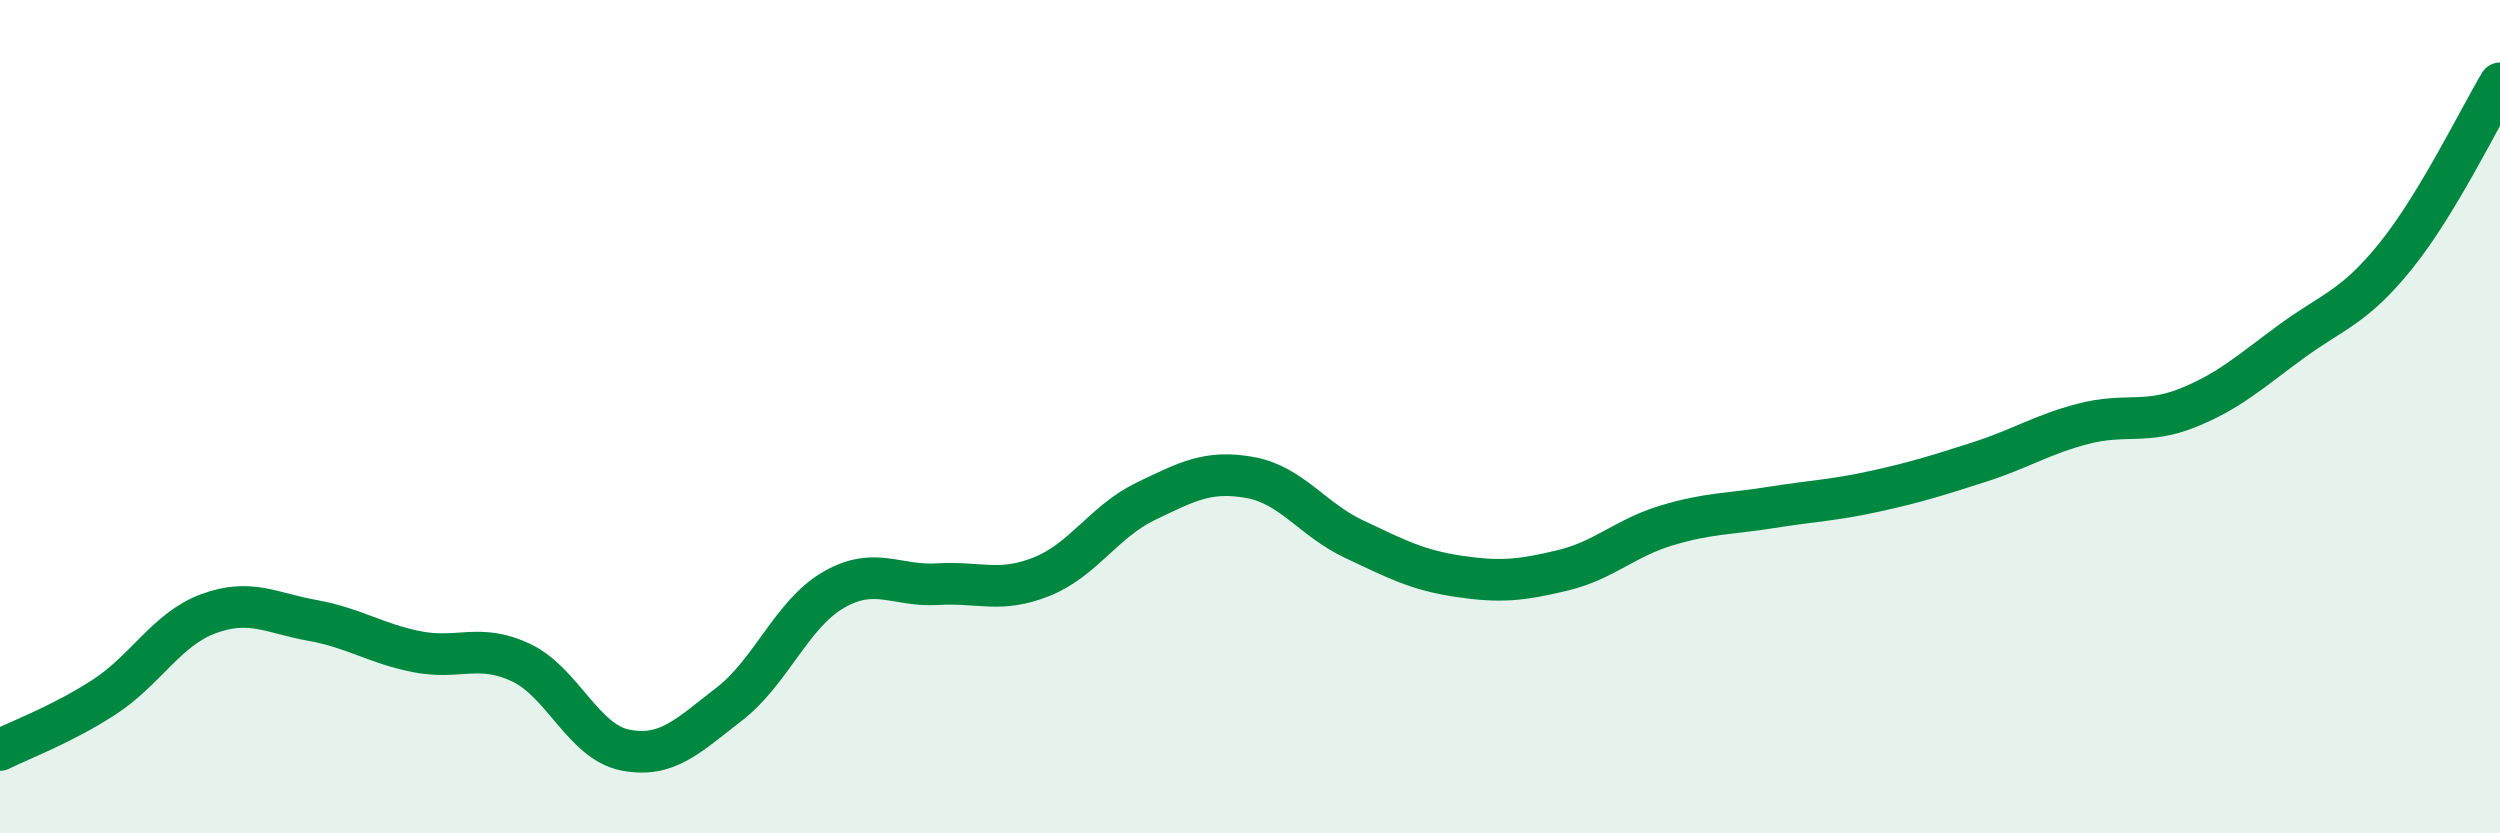
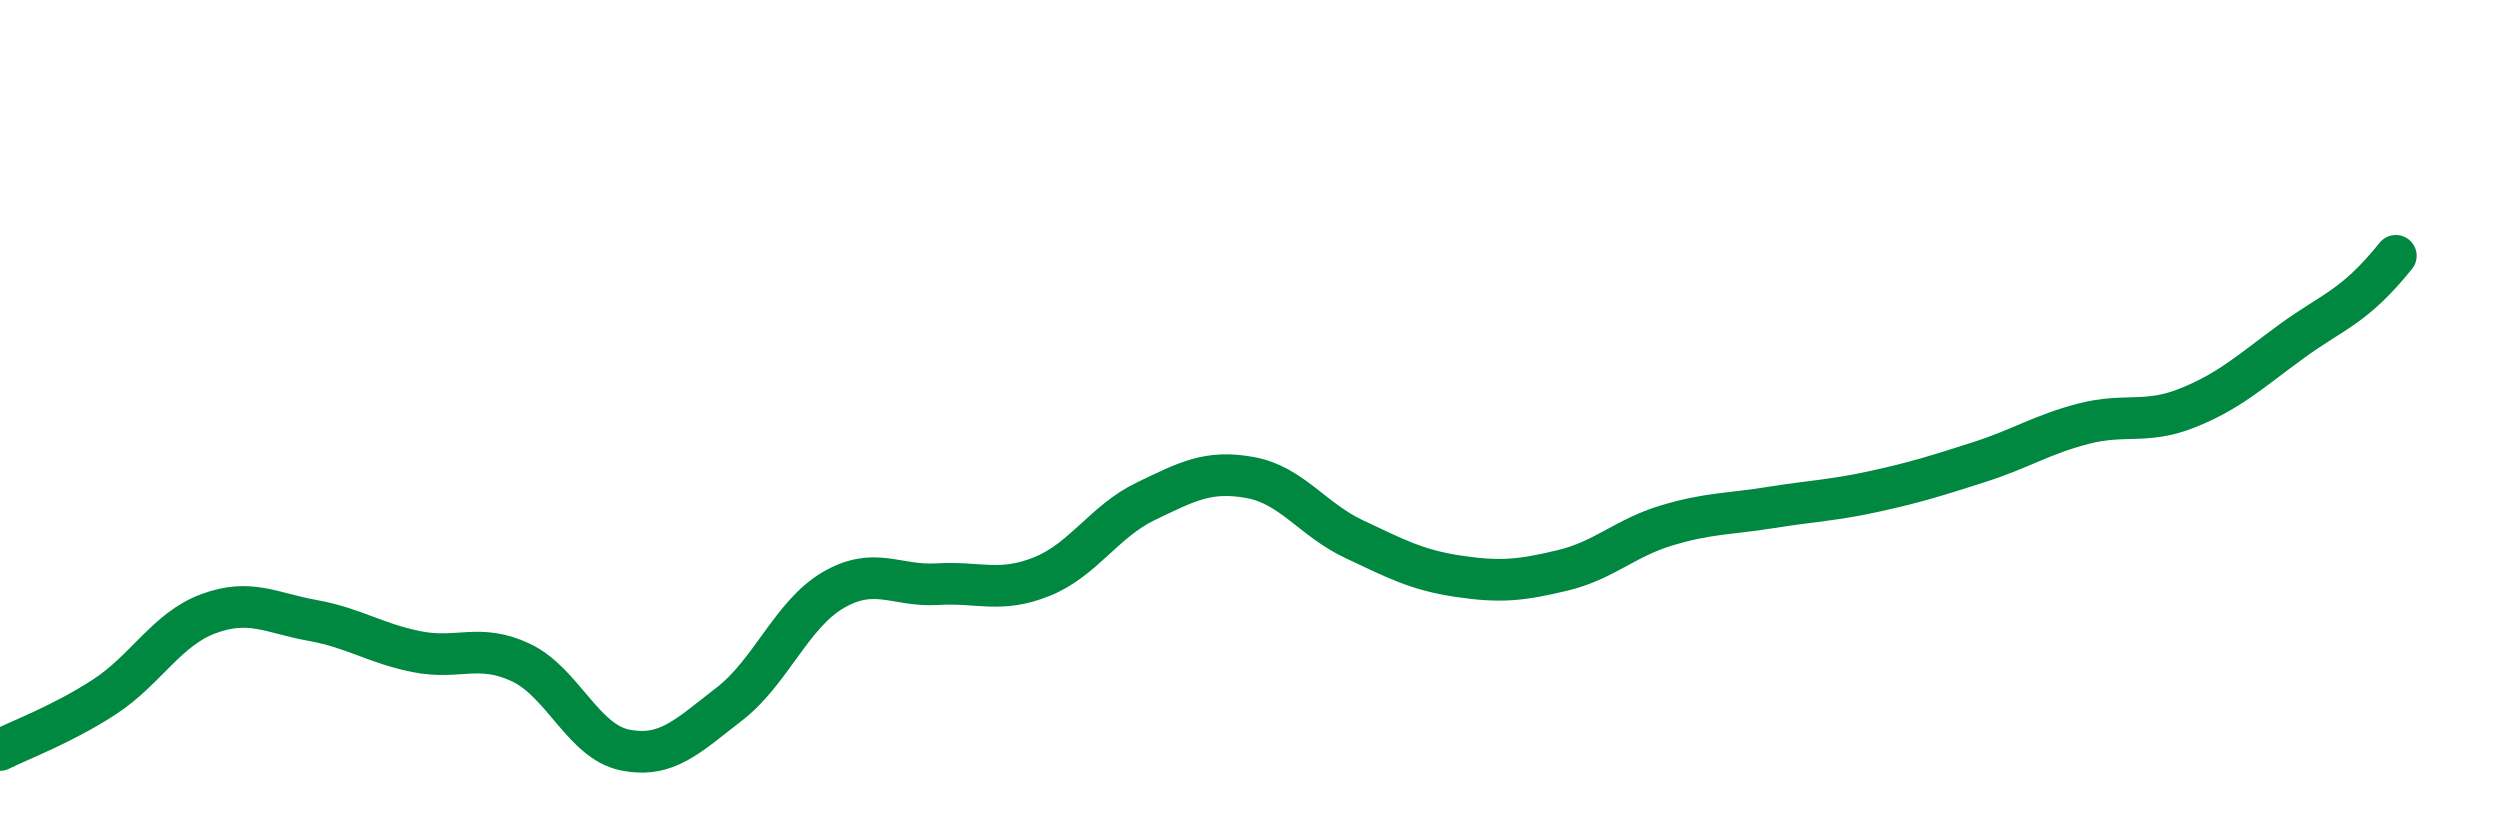
<svg xmlns="http://www.w3.org/2000/svg" width="60" height="20" viewBox="0 0 60 20">
-   <path d="M 0,18 C 0.5,17.75 1.5,17.38 2.5,16.73 C 3.5,16.08 4,15.1 5,14.73 C 6,14.36 6.5,14.71 7.5,14.89 C 8.5,15.07 9,15.44 10,15.64 C 11,15.84 11.5,15.43 12.5,15.9 C 13.5,16.37 14,17.8 15,18 C 16,18.2 16.5,17.67 17.5,16.9 C 18.5,16.13 19,14.74 20,14.16 C 21,13.58 21.5,14.08 22.5,14.02 C 23.5,13.96 24,14.24 25,13.84 C 26,13.44 26.5,12.51 27.5,12.03 C 28.5,11.55 29,11.28 30,11.46 C 31,11.64 31.5,12.47 32.5,12.94 C 33.5,13.41 34,13.68 35,13.83 C 36,13.98 36.5,13.93 37.5,13.69 C 38.5,13.45 39,12.91 40,12.61 C 41,12.31 41.5,12.34 42.5,12.18 C 43.5,12.02 44,12.01 45,11.79 C 46,11.57 46.5,11.41 47.5,11.09 C 48.5,10.77 49,10.43 50,10.17 C 51,9.91 51.5,10.19 52.5,9.79 C 53.5,9.39 54,8.92 55,8.19 C 56,7.46 56.5,7.38 57.5,6.14 C 58.5,4.9 59.5,2.83 60,2L60 20L0 20Z" fill="#008740" opacity="0.1" stroke-linecap="round" stroke-linejoin="round" />
-   <path d="M 0,18 C 0.5,17.75 1.5,17.38 2.5,16.73 C 3.5,16.08 4,15.1 5,14.73 C 6,14.36 6.5,14.71 7.5,14.89 C 8.5,15.07 9,15.44 10,15.64 C 11,15.84 11.5,15.43 12.5,15.9 C 13.5,16.37 14,17.8 15,18 C 16,18.2 16.5,17.67 17.5,16.9 C 18.5,16.13 19,14.74 20,14.16 C 21,13.58 21.5,14.08 22.5,14.02 C 23.5,13.96 24,14.24 25,13.84 C 26,13.44 26.5,12.51 27.5,12.03 C 28.5,11.55 29,11.28 30,11.46 C 31,11.64 31.5,12.47 32.5,12.94 C 33.5,13.41 34,13.68 35,13.83 C 36,13.98 36.5,13.93 37.5,13.69 C 38.5,13.45 39,12.91 40,12.61 C 41,12.31 41.5,12.34 42.5,12.18 C 43.5,12.02 44,12.01 45,11.79 C 46,11.57 46.5,11.41 47.5,11.09 C 48.5,10.77 49,10.43 50,10.17 C 51,9.91 51.5,10.19 52.5,9.79 C 53.5,9.39 54,8.92 55,8.19 C 56,7.46 56.5,7.38 57.5,6.14 C 58.5,4.9 59.5,2.83 60,2" stroke="#008740" stroke-width="1" fill="none" stroke-linecap="round" stroke-linejoin="round" />
+   <path d="M 0,18 C 0.5,17.75 1.5,17.38 2.5,16.73 C 3.5,16.08 4,15.1 5,14.73 C 6,14.36 6.5,14.71 7.5,14.89 C 8.5,15.07 9,15.44 10,15.64 C 11,15.84 11.5,15.43 12.5,15.9 C 13.5,16.37 14,17.8 15,18 C 16,18.2 16.5,17.67 17.5,16.9 C 18.5,16.13 19,14.74 20,14.16 C 21,13.58 21.5,14.08 22.5,14.02 C 23.5,13.96 24,14.24 25,13.84 C 26,13.44 26.5,12.51 27.5,12.03 C 28.5,11.55 29,11.28 30,11.46 C 31,11.64 31.5,12.47 32.5,12.94 C 33.5,13.41 34,13.68 35,13.83 C 36,13.98 36.5,13.93 37.5,13.69 C 38.5,13.45 39,12.91 40,12.61 C 41,12.31 41.5,12.34 42.5,12.18 C 43.5,12.02 44,12.01 45,11.79 C 46,11.57 46.5,11.41 47.5,11.09 C 48.5,10.77 49,10.43 50,10.17 C 51,9.91 51.5,10.19 52.5,9.79 C 53.5,9.39 54,8.92 55,8.19 C 56,7.46 56.5,7.38 57.5,6.14 " stroke="#008740" stroke-width="1" fill="none" stroke-linecap="round" stroke-linejoin="round" />
</svg>